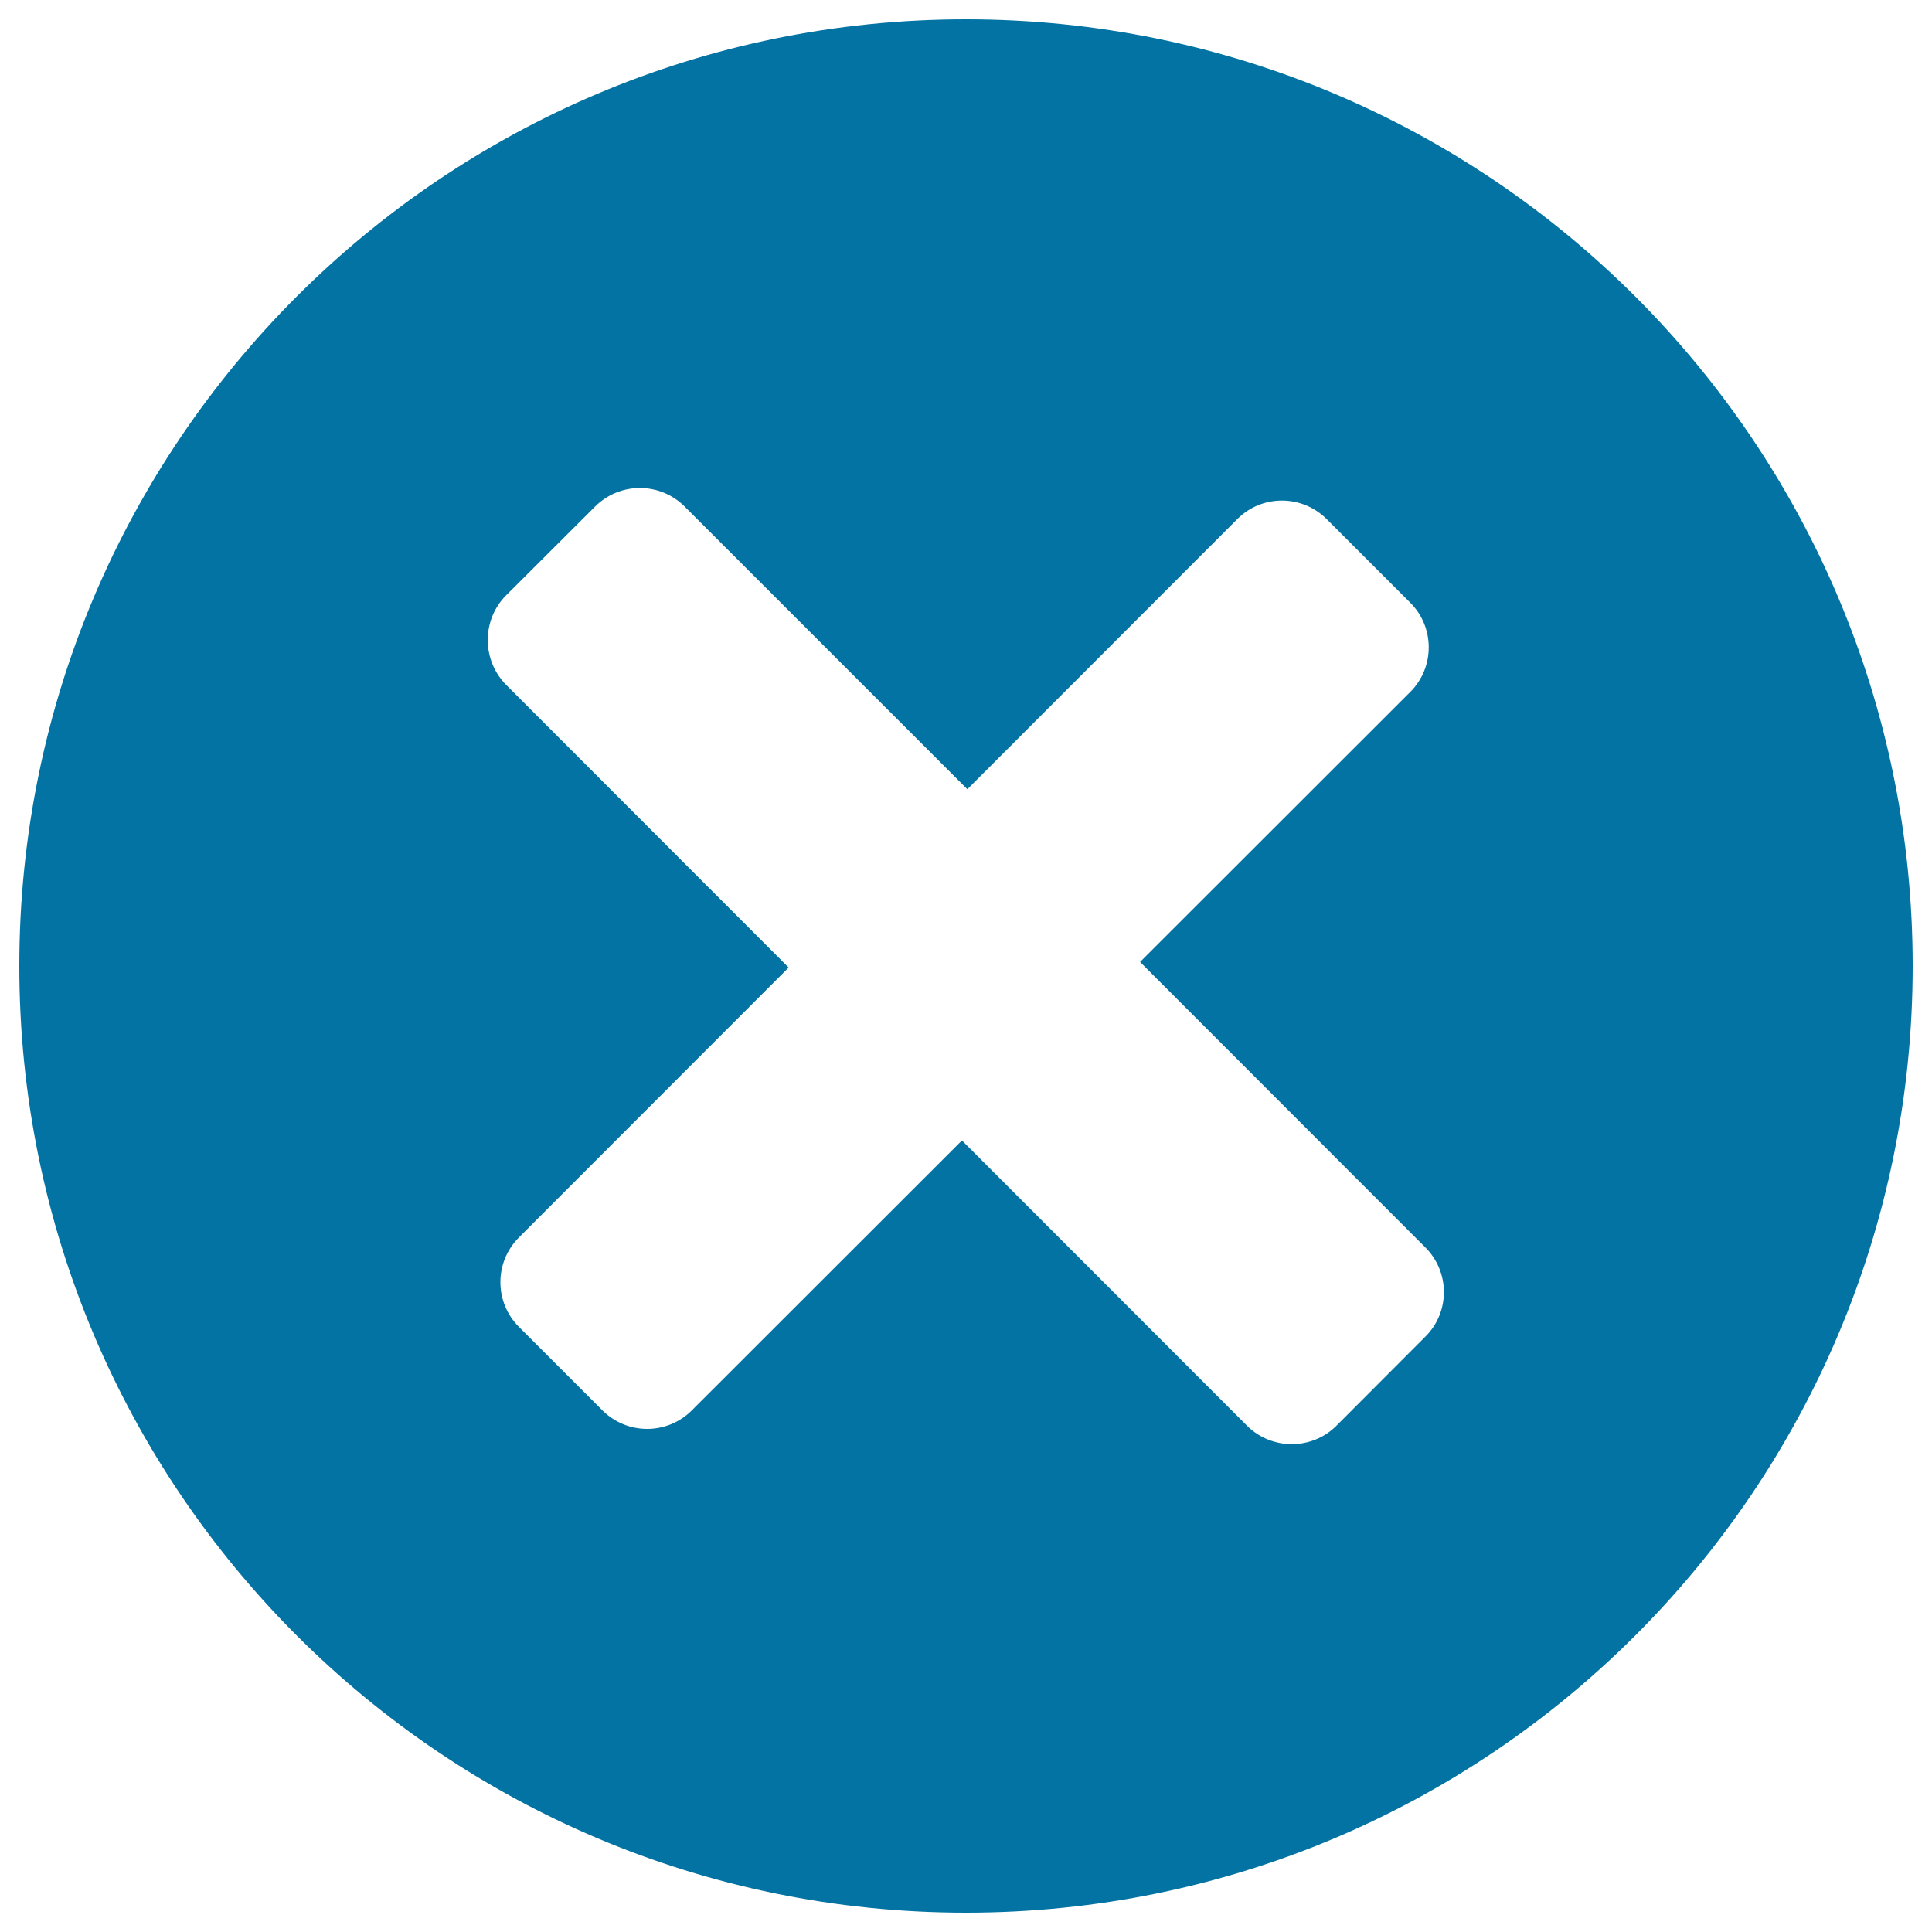
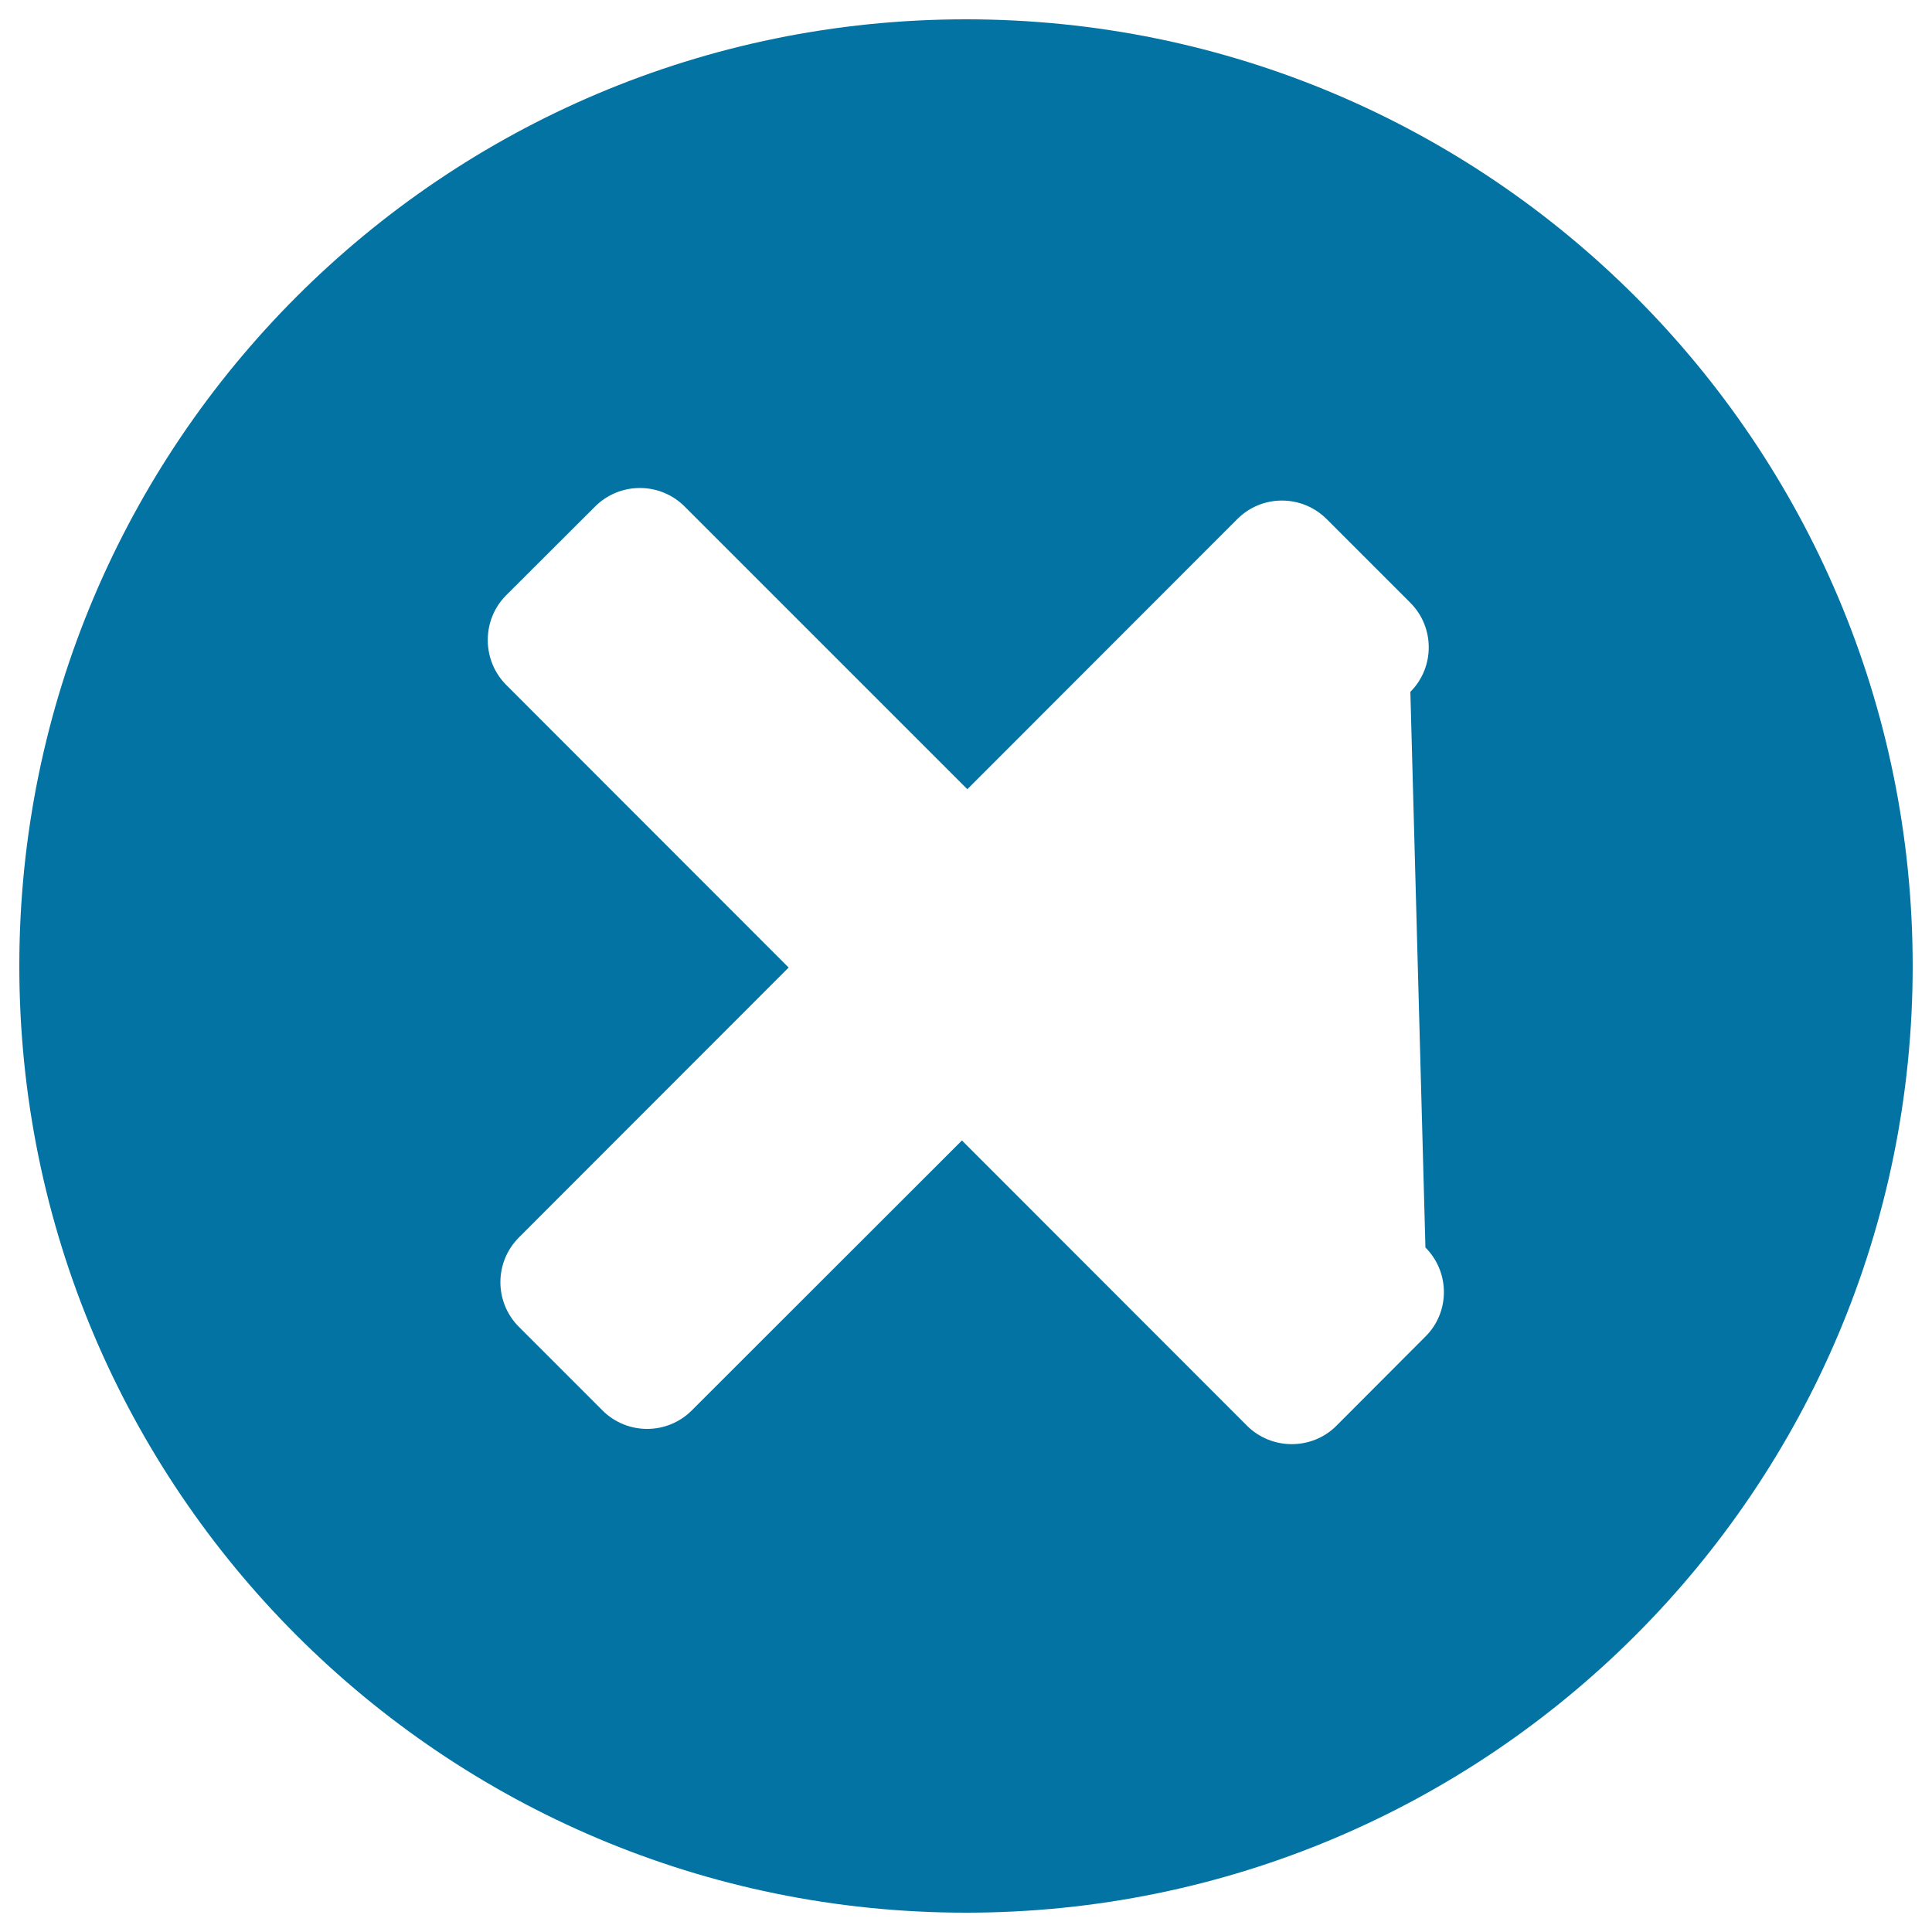
<svg xmlns="http://www.w3.org/2000/svg" viewBox="0 0 1000 1000" style="fill:#0273a2">
  <title>Close Rough SVG icon</title>
-   <path d="M990,500c0,270.6-219.4,490-490,490C229.4,990,10,770.6,10,500C10,229.4,229.4,10,500,10C770.6,10,990,229.4,990,500z M640.5,268.6L500.7,408.5L354.4,262.2c-12.8-12.8-33.5-12.8-46.3-0.1l-46.2,46.1c-12.6,12.7-12.6,33.5,0.1,46.3l146.2,146.3L268.6,640.5c-12.8,12.8-12.8,33.5,0,46.3l43.2,43.2c12.8,12.8,33.5,12.8,46.3,0l139.8-139.7L645.5,738c12.8,12.7,33.6,12.6,46.2,0l46.1-46.2c12.8-12.7,12.7-33.4,0-46.1L590.1,497.9L730,358.1c12.7-12.7,12.7-33.5-0.1-46.2l-43.2-43.2C673.9,255.9,653.2,255.9,640.5,268.6z" />
+   <path d="M990,500c0,270.6-219.4,490-490,490C229.4,990,10,770.6,10,500C10,229.4,229.4,10,500,10C770.6,10,990,229.4,990,500z M640.5,268.6L500.7,408.5L354.4,262.2c-12.8-12.8-33.5-12.8-46.3-0.1l-46.2,46.1c-12.6,12.7-12.6,33.5,0.1,46.3l146.2,146.3L268.6,640.5c-12.8,12.8-12.8,33.5,0,46.3l43.2,43.2c12.8,12.8,33.5,12.8,46.3,0l139.8-139.7L645.5,738c12.8,12.7,33.6,12.6,46.2,0l46.1-46.2c12.8-12.7,12.7-33.4,0-46.1L730,358.1c12.7-12.7,12.7-33.5-0.1-46.2l-43.2-43.2C673.9,255.9,653.2,255.9,640.5,268.6z" />
</svg>